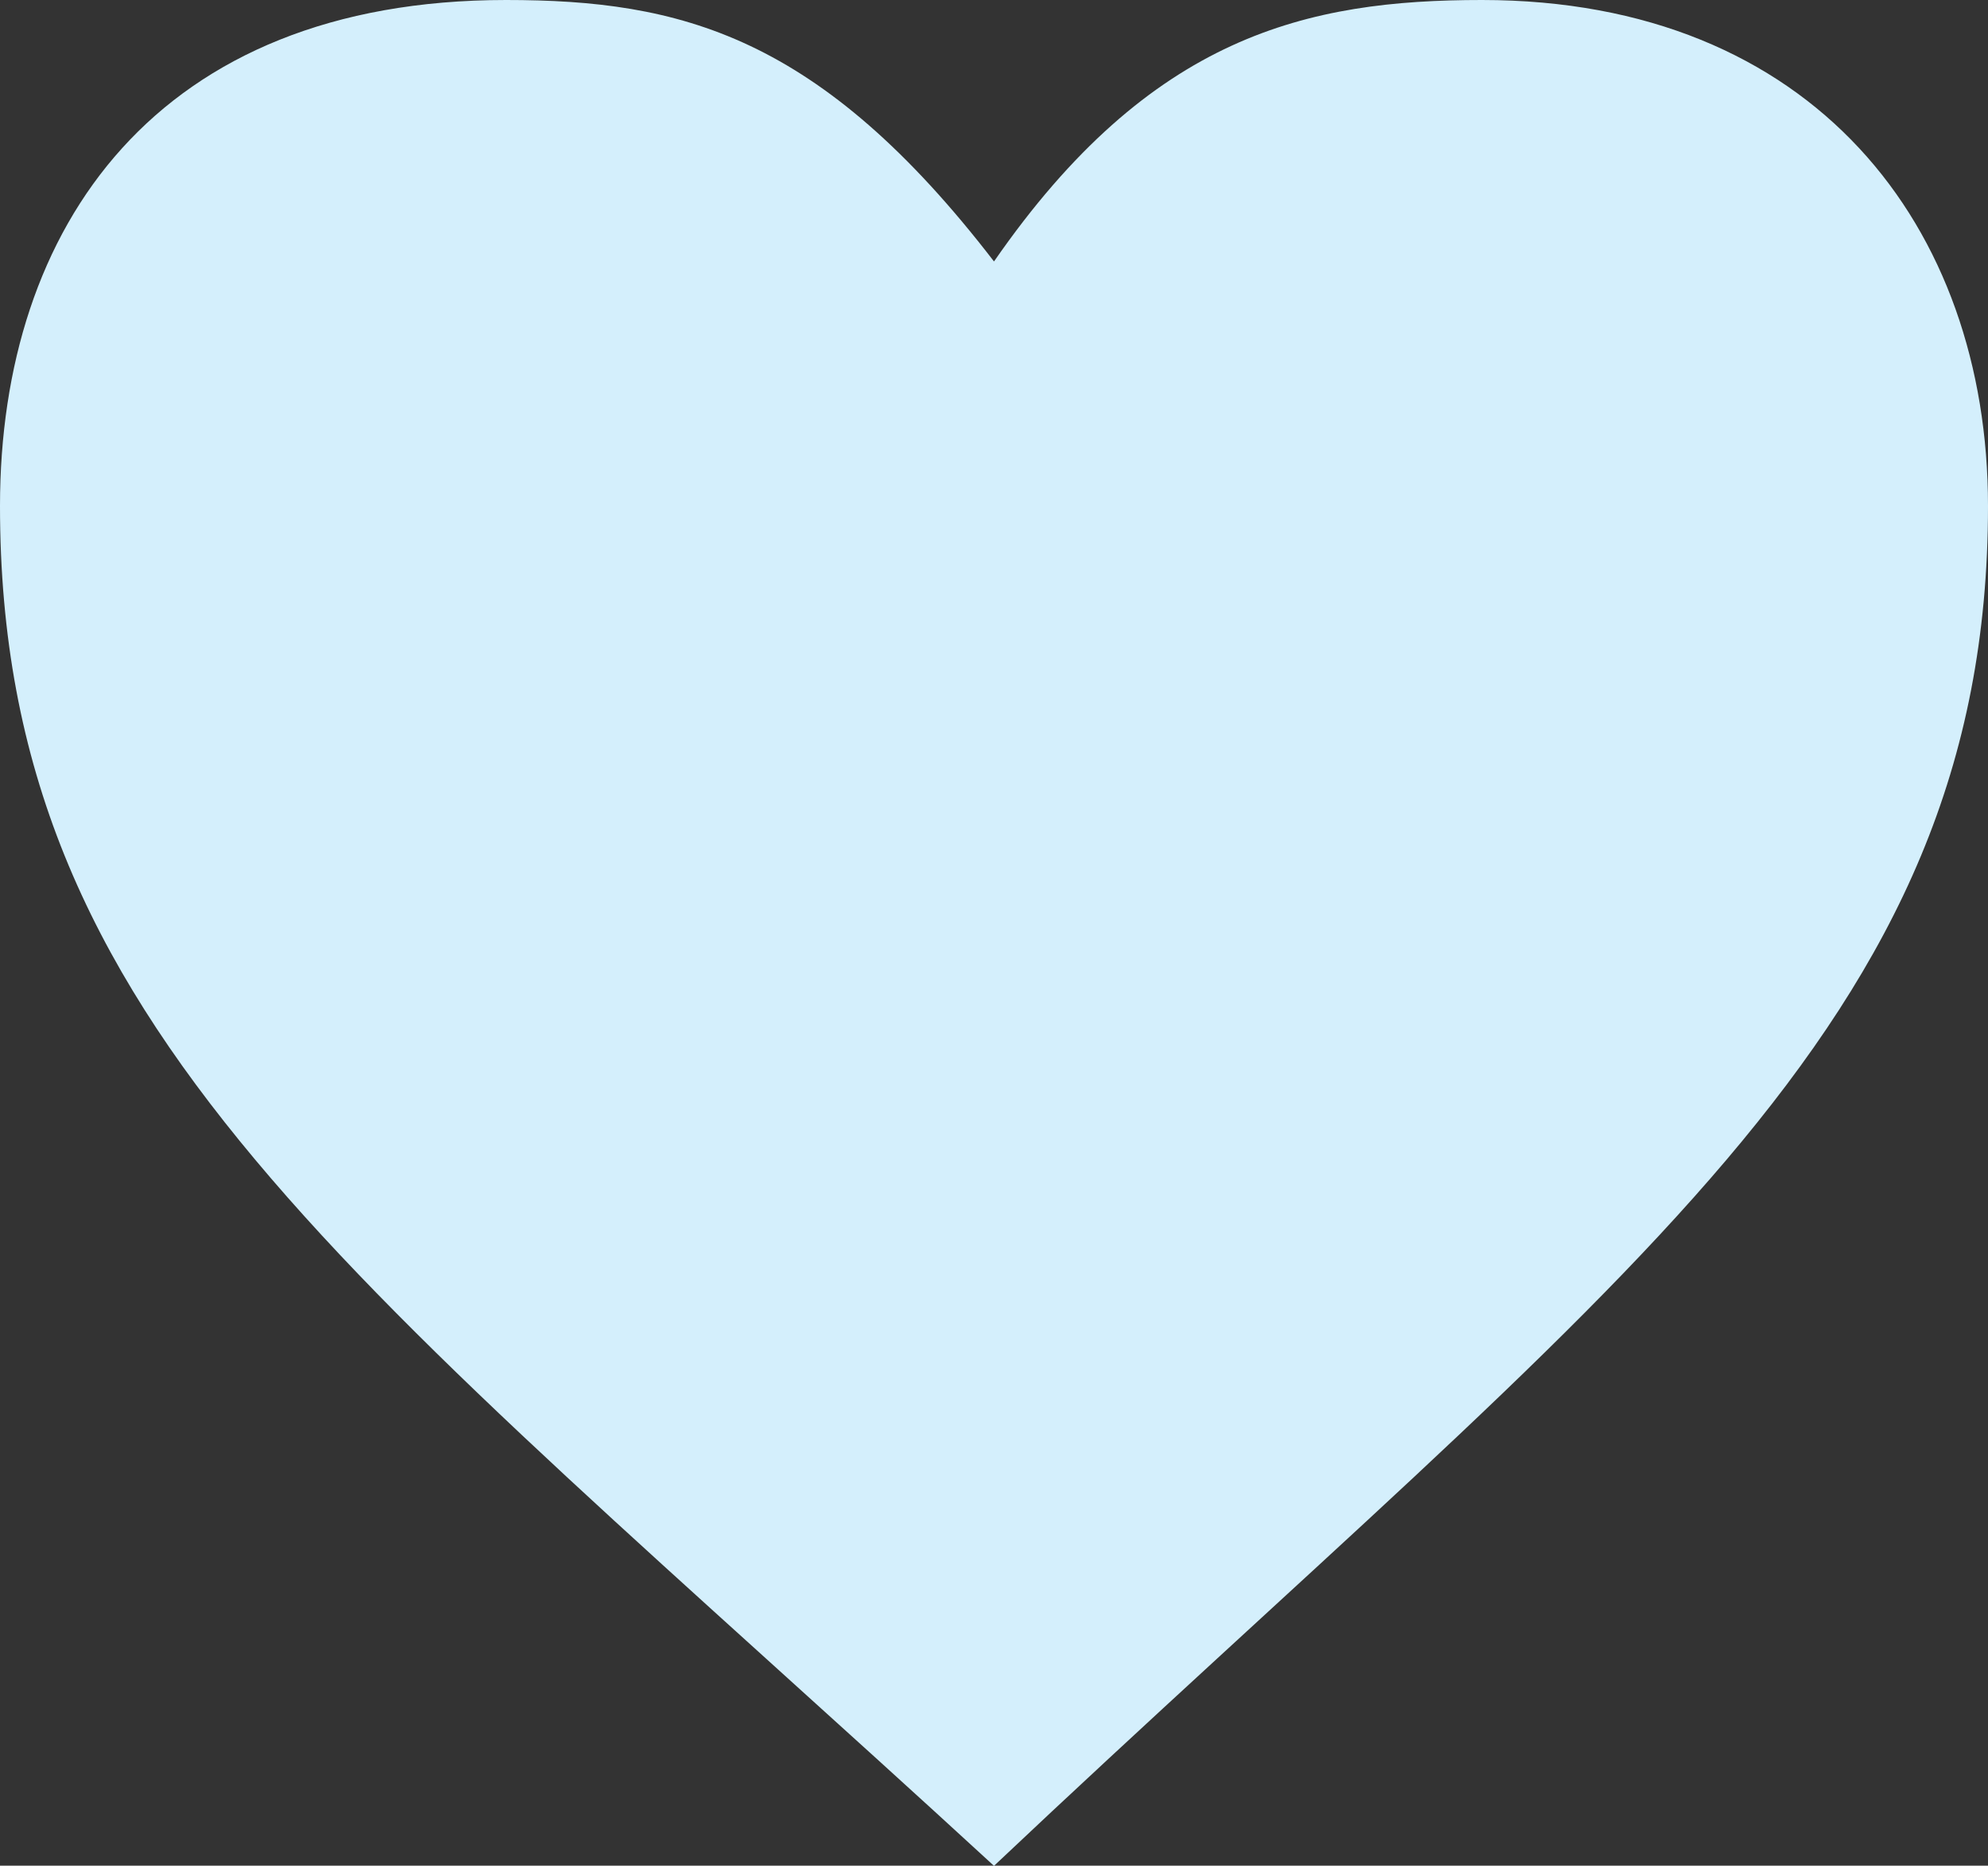
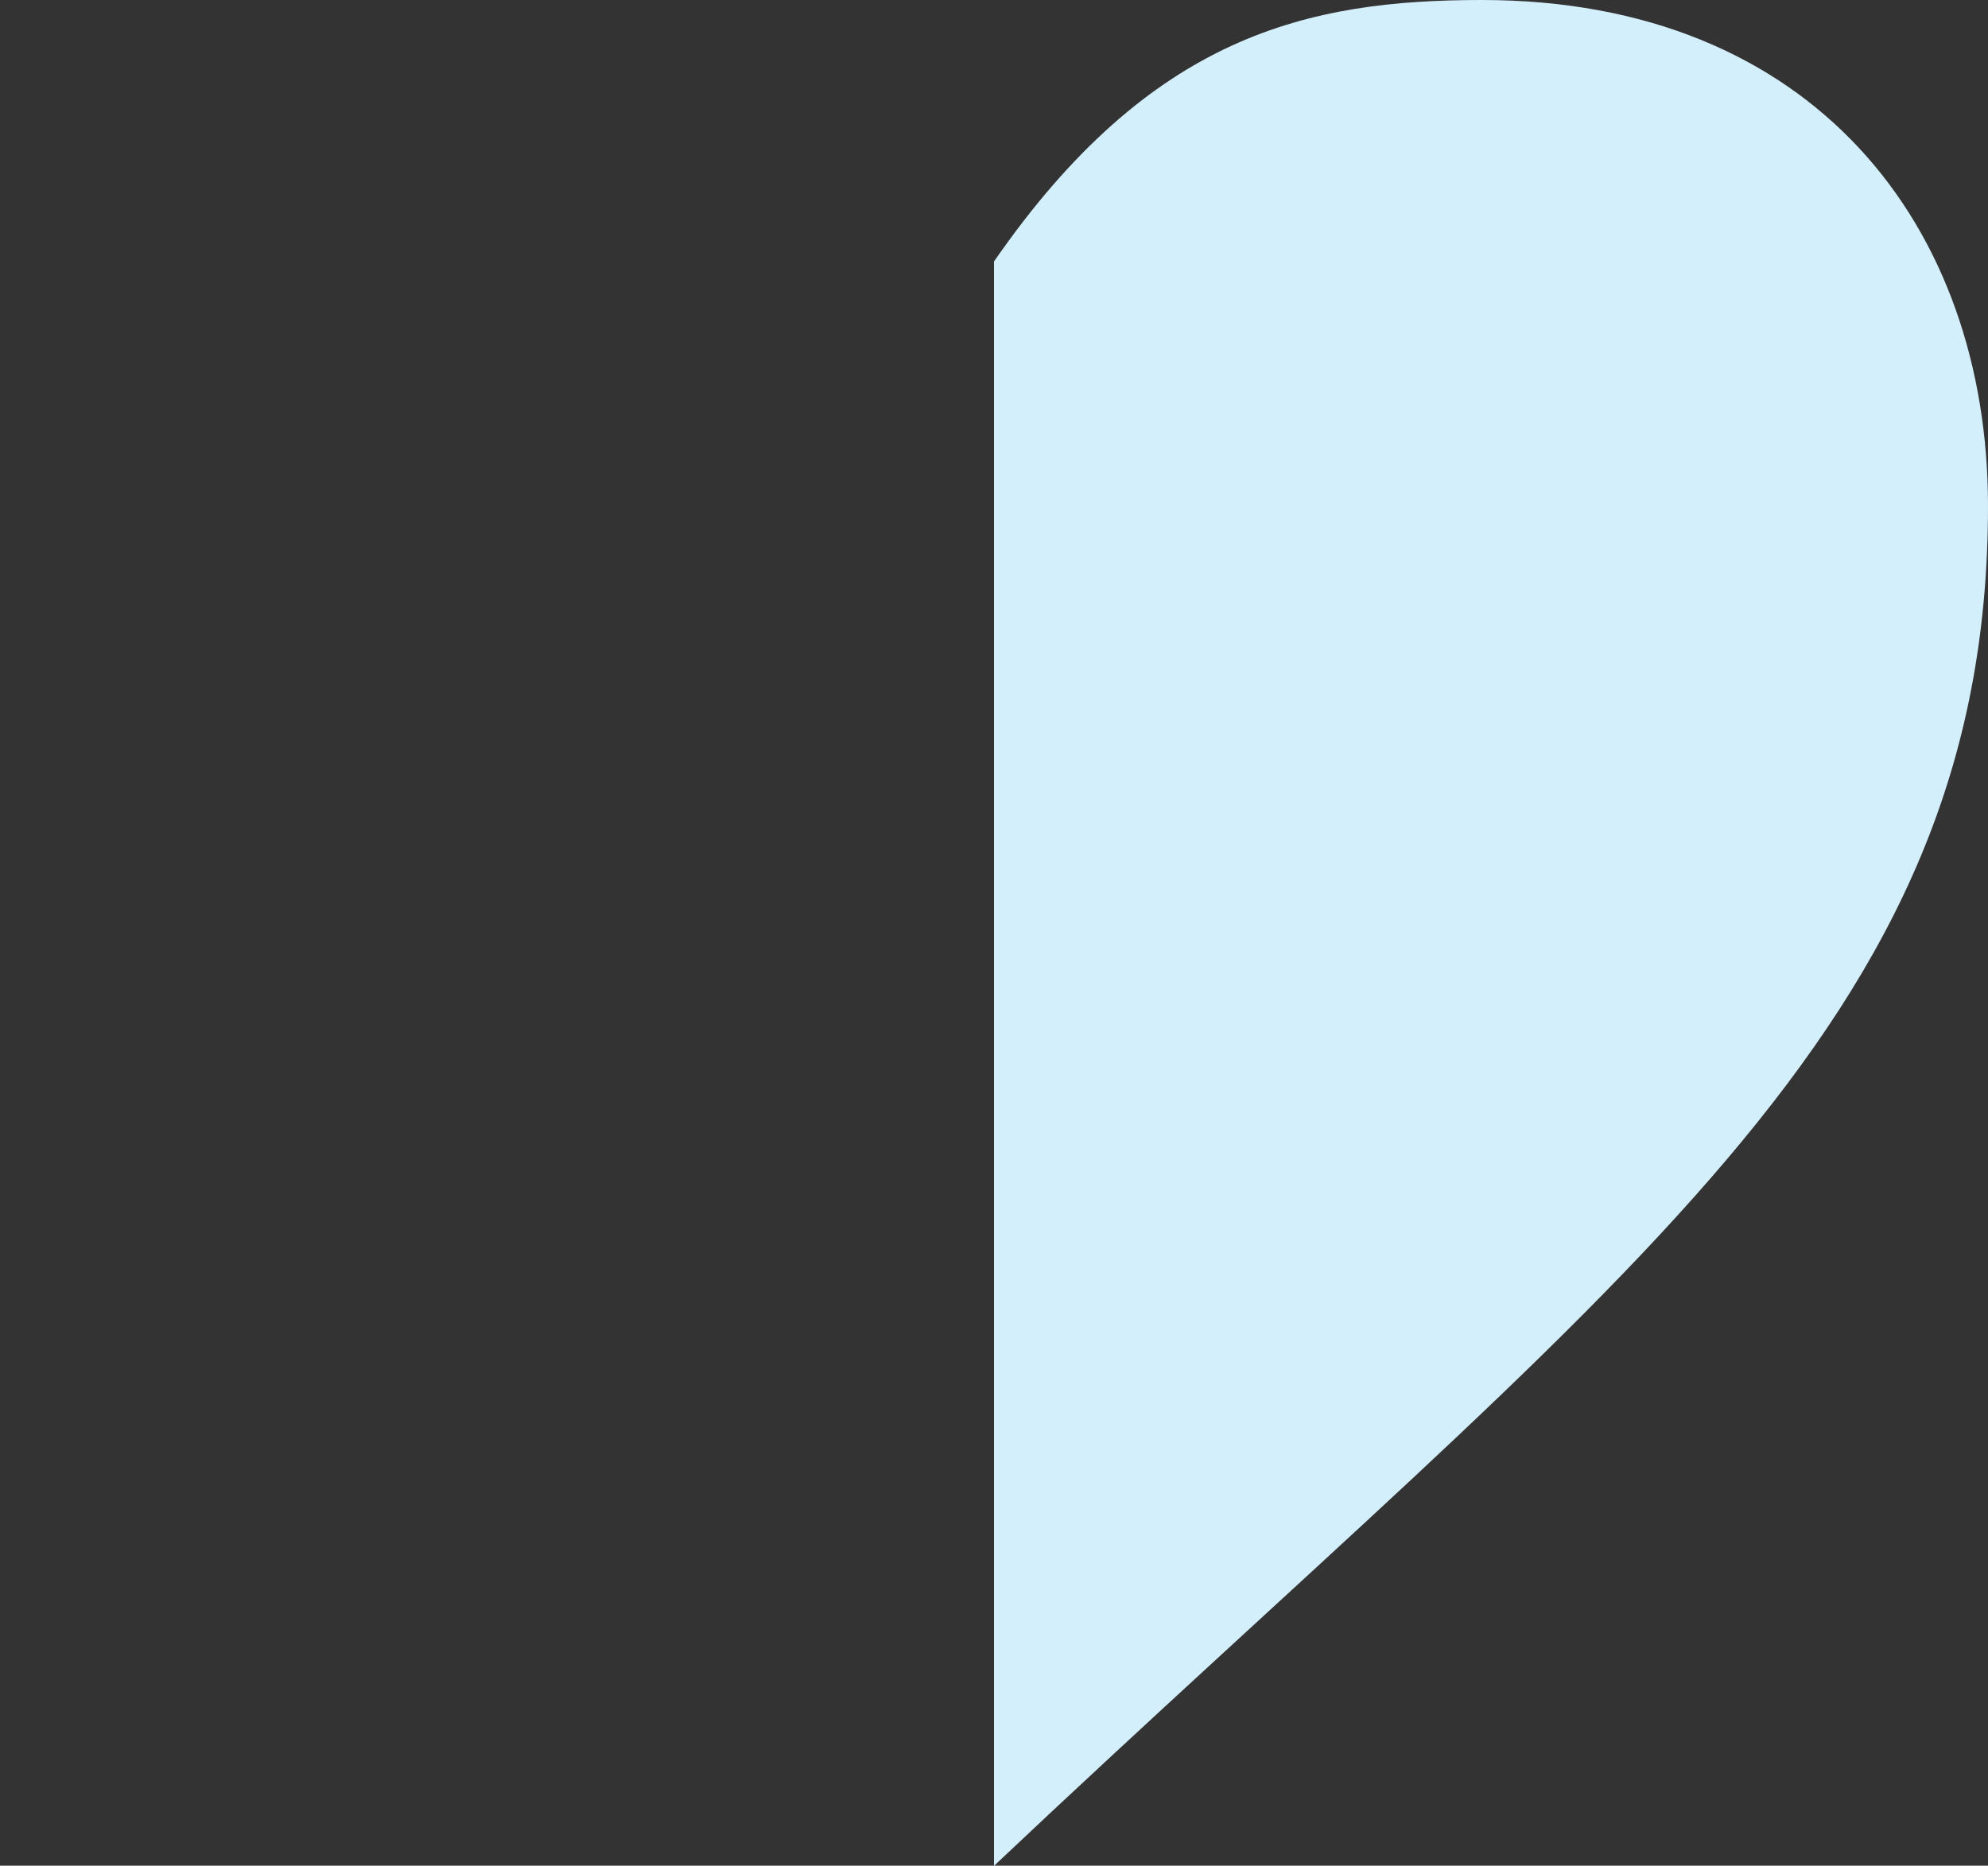
<svg xmlns="http://www.w3.org/2000/svg" id="Layer_2" data-name="Layer 2" viewBox="0 0 110 103.25">
  <rect x="0" y="0" width="110" height="103.25" fill="#333333" stroke="none" />
  <defs>
    <style>.cls-1{fill:#d4effc;fill-rule:evenodd;}</style>
  </defs>
  <title>cc-heart</title>
-   <path class="cls-1" d="M55,14.47C63.68,1.93,72.37,0,82,0c18.33,0,28,12.54,28,28,0,28.95-20.26,42.46-55,75.26C19.3,70.44,0,56.93,0,28,0,12.54,8.68,0,28,0,37.63,0,45.35,1.93,55,14.47Z" />
+   <path class="cls-1" d="M55,14.47C63.68,1.93,72.37,0,82,0c18.33,0,28,12.54,28,28,0,28.95-20.26,42.46-55,75.26Z" />
</svg>